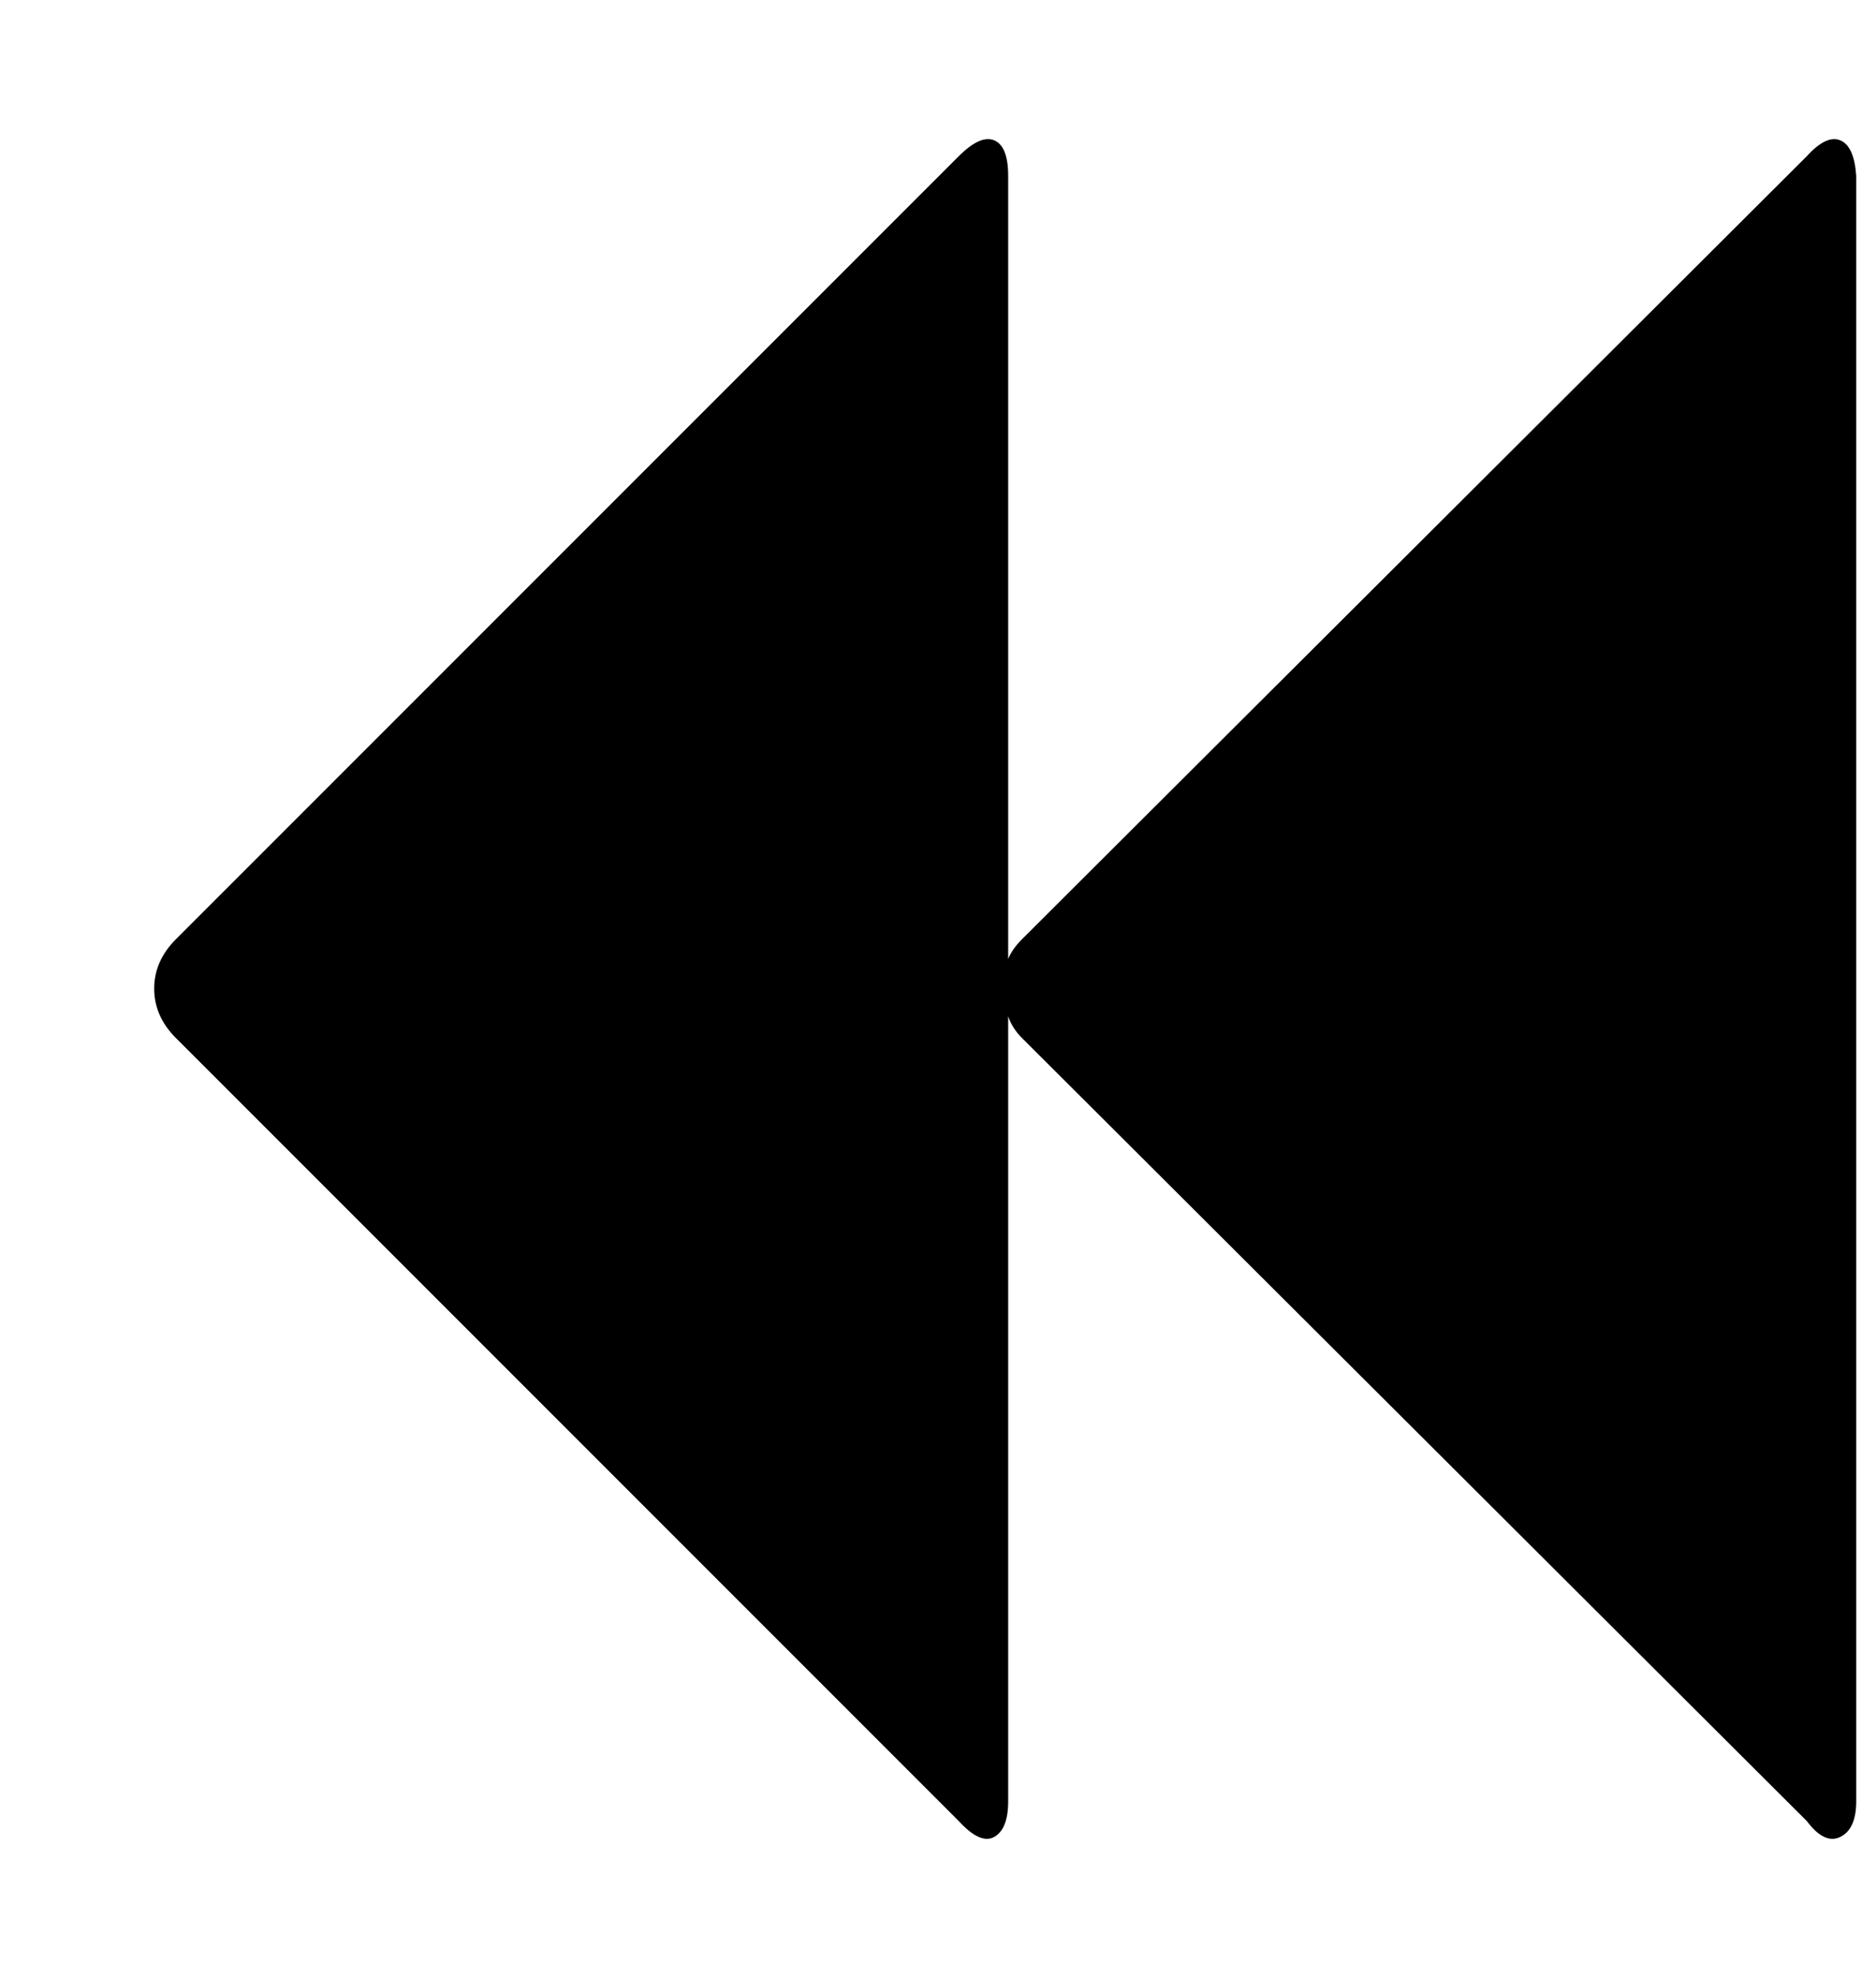
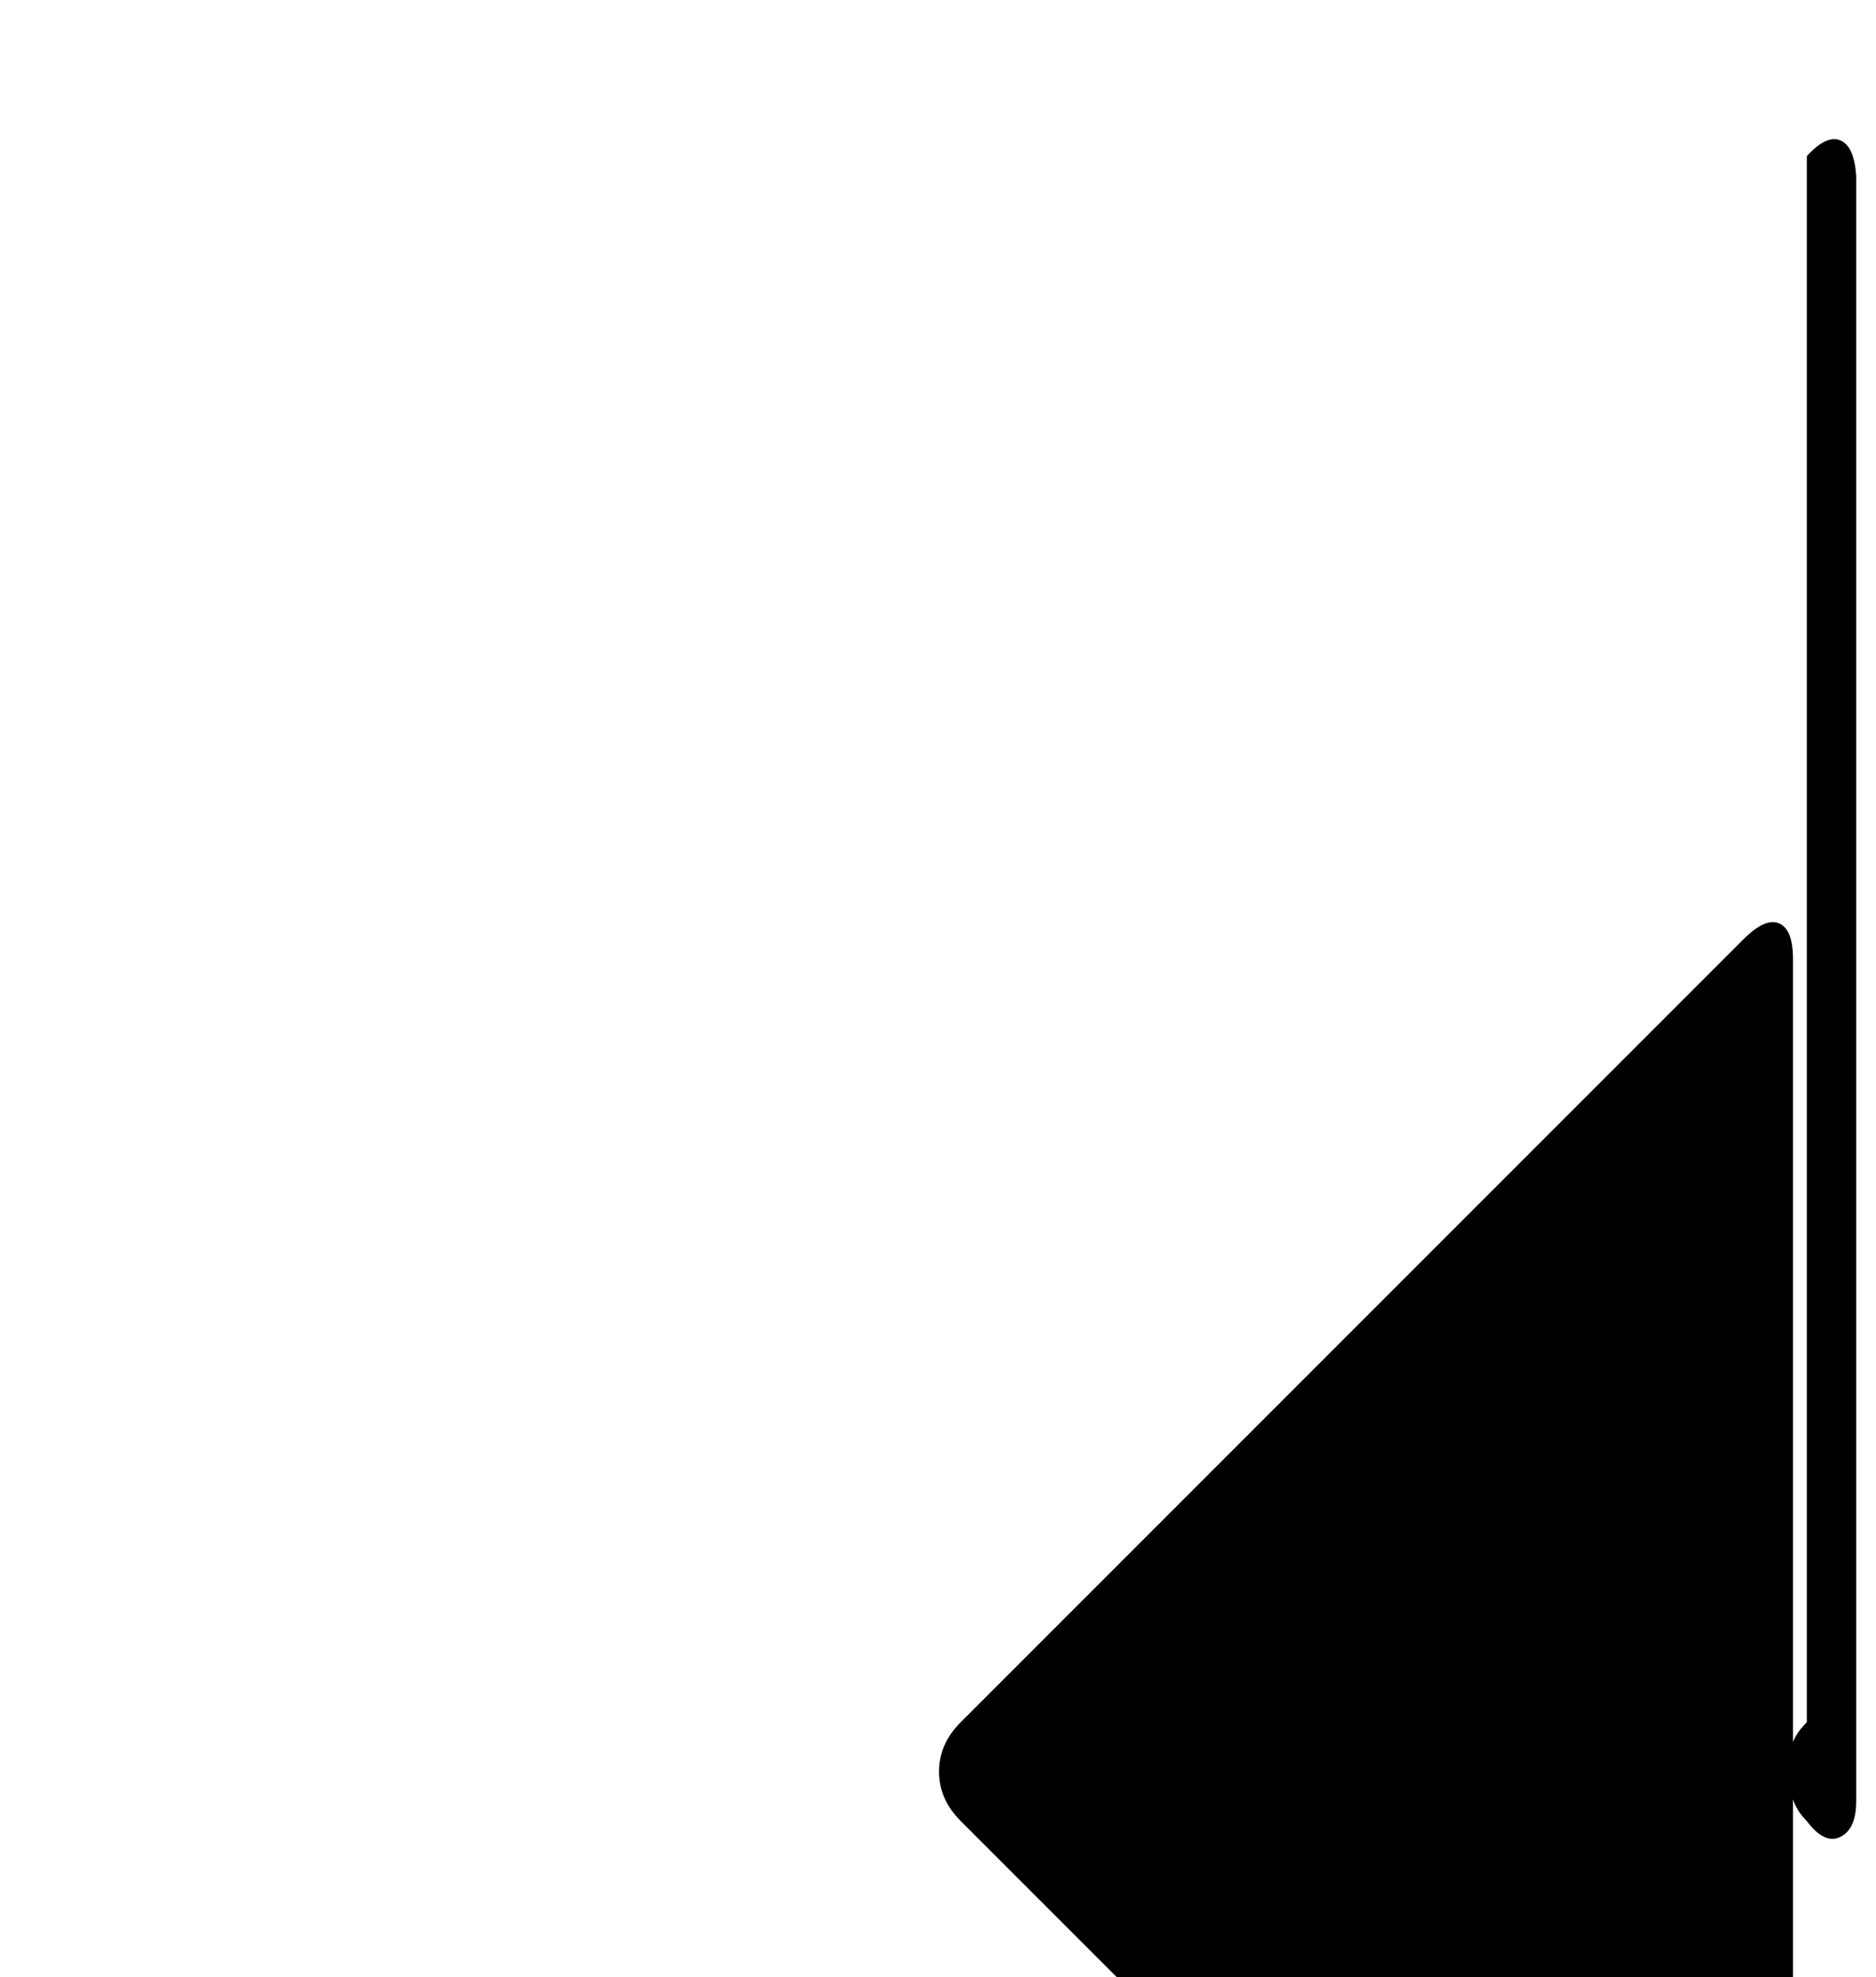
<svg xmlns="http://www.w3.org/2000/svg" version="1.1" viewBox="-10 0 949 1000">
-   <path fill="currentColor" d="M904 79q10 -11 17 -8t8 18v822q0 14 -8 18t-17 -8l-397 -396q-5 -5 -7 -11v397q0 14 -7 18t-18 -8l-396 -396q-11 -11 -11 -25t11 -25l396 -396q11 -11 18 -8t7 18v396q2 -5 7 -10z" />
+   <path fill="currentColor" d="M904 79q10 -11 17 -8t8 18v822q0 14 -8 18t-17 -8q-5 -5 -7 -11v397q0 14 -7 18t-18 -8l-396 -396q-11 -11 -11 -25t11 -25l396 -396q11 -11 18 -8t7 18v396q2 -5 7 -10z" />
</svg>